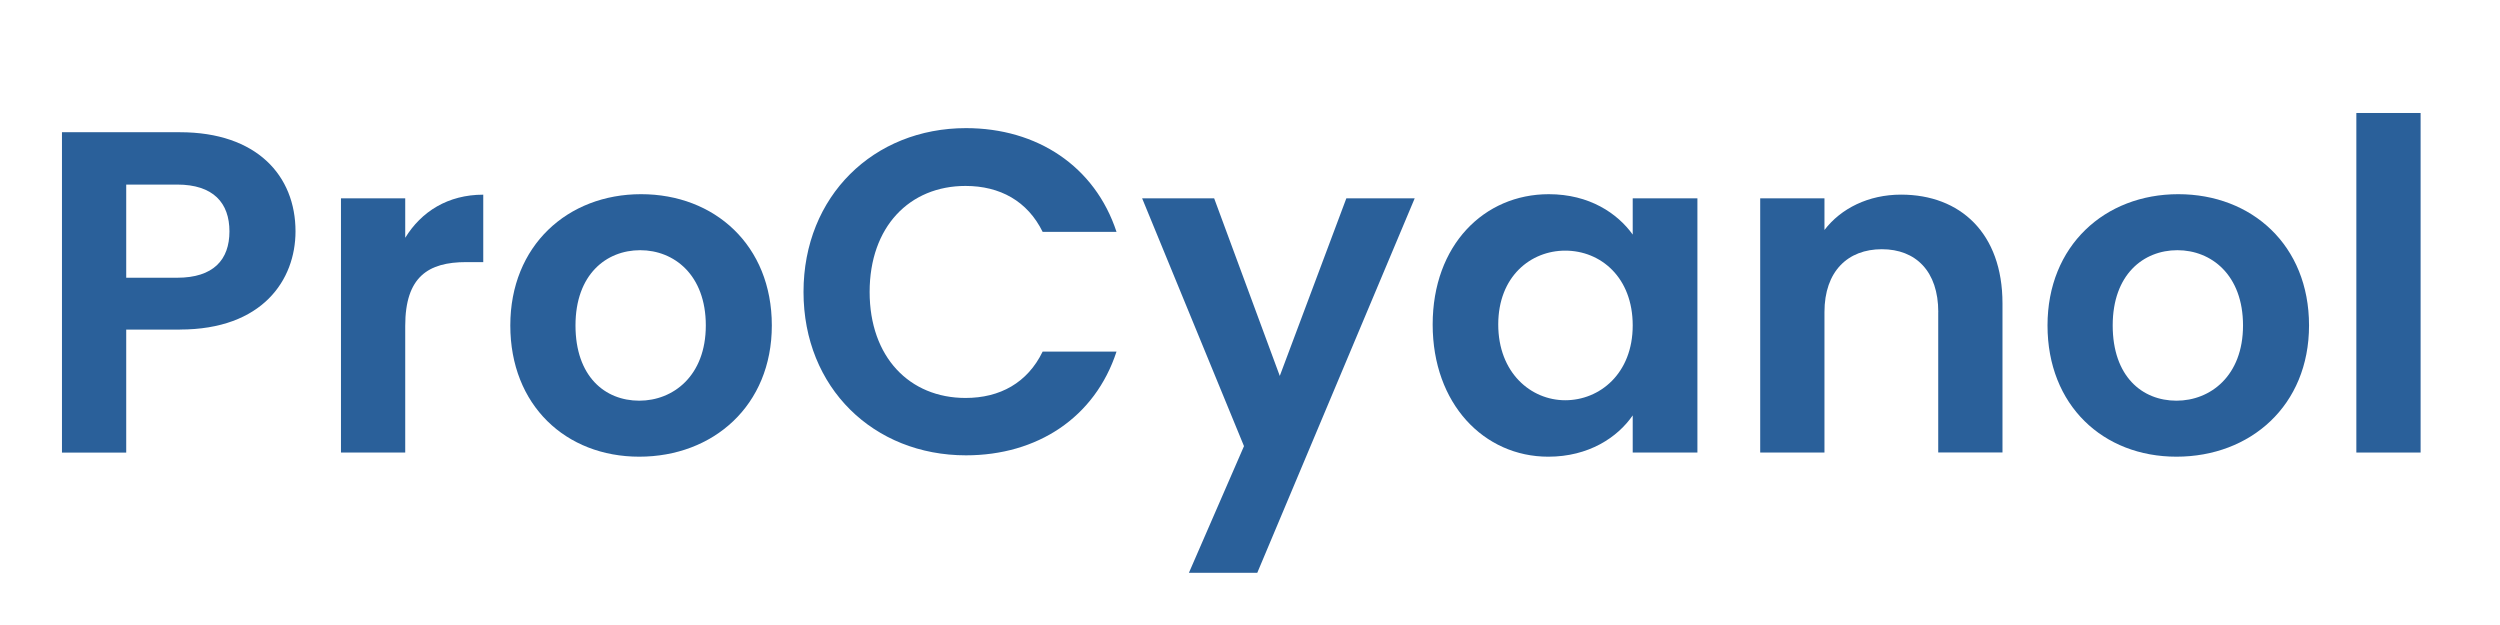
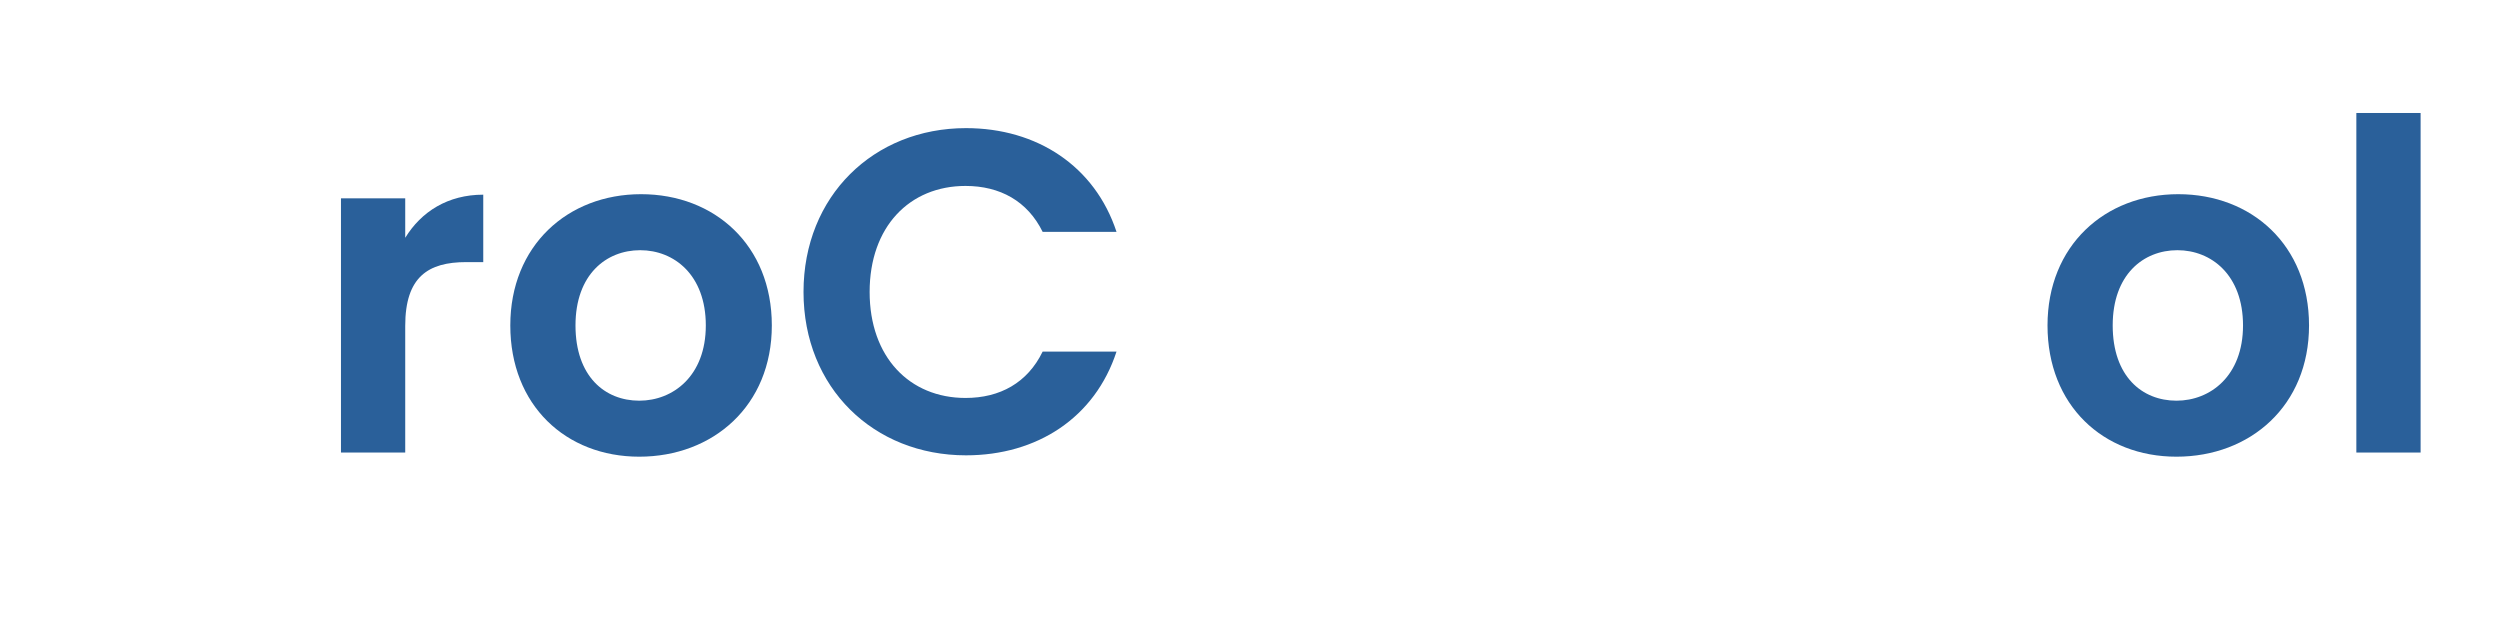
<svg xmlns="http://www.w3.org/2000/svg" id="Layer_1" version="1.1" viewBox="0 0 512 128">
  <defs>
    <style>
      .st0 {
        fill: #2a609a;
      }
    </style>
  </defs>
-   <path class="st0" d="M36.85,67.5h-11v25.19h-13.16V27.08h24.15c15.79,0,23.68,8.93,23.68,20.3,0,9.96-6.77,20.11-23.68,20.11ZM36.28,56.88c7.42,0,10.71-3.67,10.71-9.49s-3.29-9.59-10.71-9.59h-10.43v19.08h10.43Z" />
  <path class="st0" d="M82.99,92.68h-13.16v-52.06h13.16v8.08c3.29-5.36,8.74-8.83,15.98-8.83v13.81h-3.48c-7.8,0-12.5,3.01-12.5,13.06v25.94Z" />
  <path class="st0" d="M130.92,93.53c-15.04,0-26.41-10.53-26.41-26.88s11.75-26.88,26.78-26.88,26.78,10.43,26.78,26.88-12.03,26.88-27.16,26.88ZM130.92,82.06c6.95,0,13.63-5.08,13.63-15.41s-6.48-15.41-13.44-15.41-13.25,4.98-13.25,15.41,6.01,15.41,13.06,15.41Z" />
  <path class="st0" d="M197.83,26.24c14.57,0,26.41,7.8,30.83,21.24h-15.13c-3.1-6.3-8.74-9.4-15.79-9.4-11.47,0-19.64,8.36-19.64,21.71s8.18,21.71,19.64,21.71c7.05,0,12.69-3.1,15.79-9.49h15.13c-4.42,13.53-16.26,21.24-30.83,21.24-18.89,0-33.27-13.81-33.27-33.46s14.38-33.55,33.27-33.55Z" />
-   <path class="st0" d="M275.73,40.62h14l-32.24,76.69h-14l11.28-25.94-20.86-50.75h14.75l13.44,36.37,13.63-36.37Z" />
-   <path class="st0" d="M317.18,39.77c8.36,0,14.1,3.95,17.2,8.27v-7.42h13.25v52.06h-13.25v-7.61c-3.1,4.51-9.02,8.46-17.29,8.46-13.16,0-23.68-10.81-23.68-27.07s10.53-26.69,23.78-26.69ZM320.56,51.33c-7.05,0-13.72,5.26-13.72,15.13s6.67,15.51,13.72,15.51,13.82-5.45,13.82-15.32-6.58-15.32-13.82-15.32Z" />
-   <path class="st0" d="M396.96,63.92c0-8.36-4.6-12.88-11.56-12.88s-11.75,4.51-11.75,12.88v28.76h-13.16v-52.06h13.16v6.48c3.38-4.42,9.02-7.24,15.69-7.24,12.12,0,20.77,7.89,20.77,22.27v30.54h-13.16v-28.76Z" />
  <path class="st0" d="M445.74,93.53c-15.04,0-26.41-10.53-26.41-26.88s11.75-26.88,26.78-26.88,26.78,10.43,26.78,26.88-12.03,26.88-27.16,26.88ZM445.74,82.06c6.95,0,13.63-5.08,13.63-15.41s-6.48-15.41-13.44-15.41-13.25,4.98-13.25,15.41,6.01,15.41,13.06,15.41Z" />
  <path class="st0" d="M482.58,23.14h13.16v69.54h-13.16V23.14Z" />
</svg>